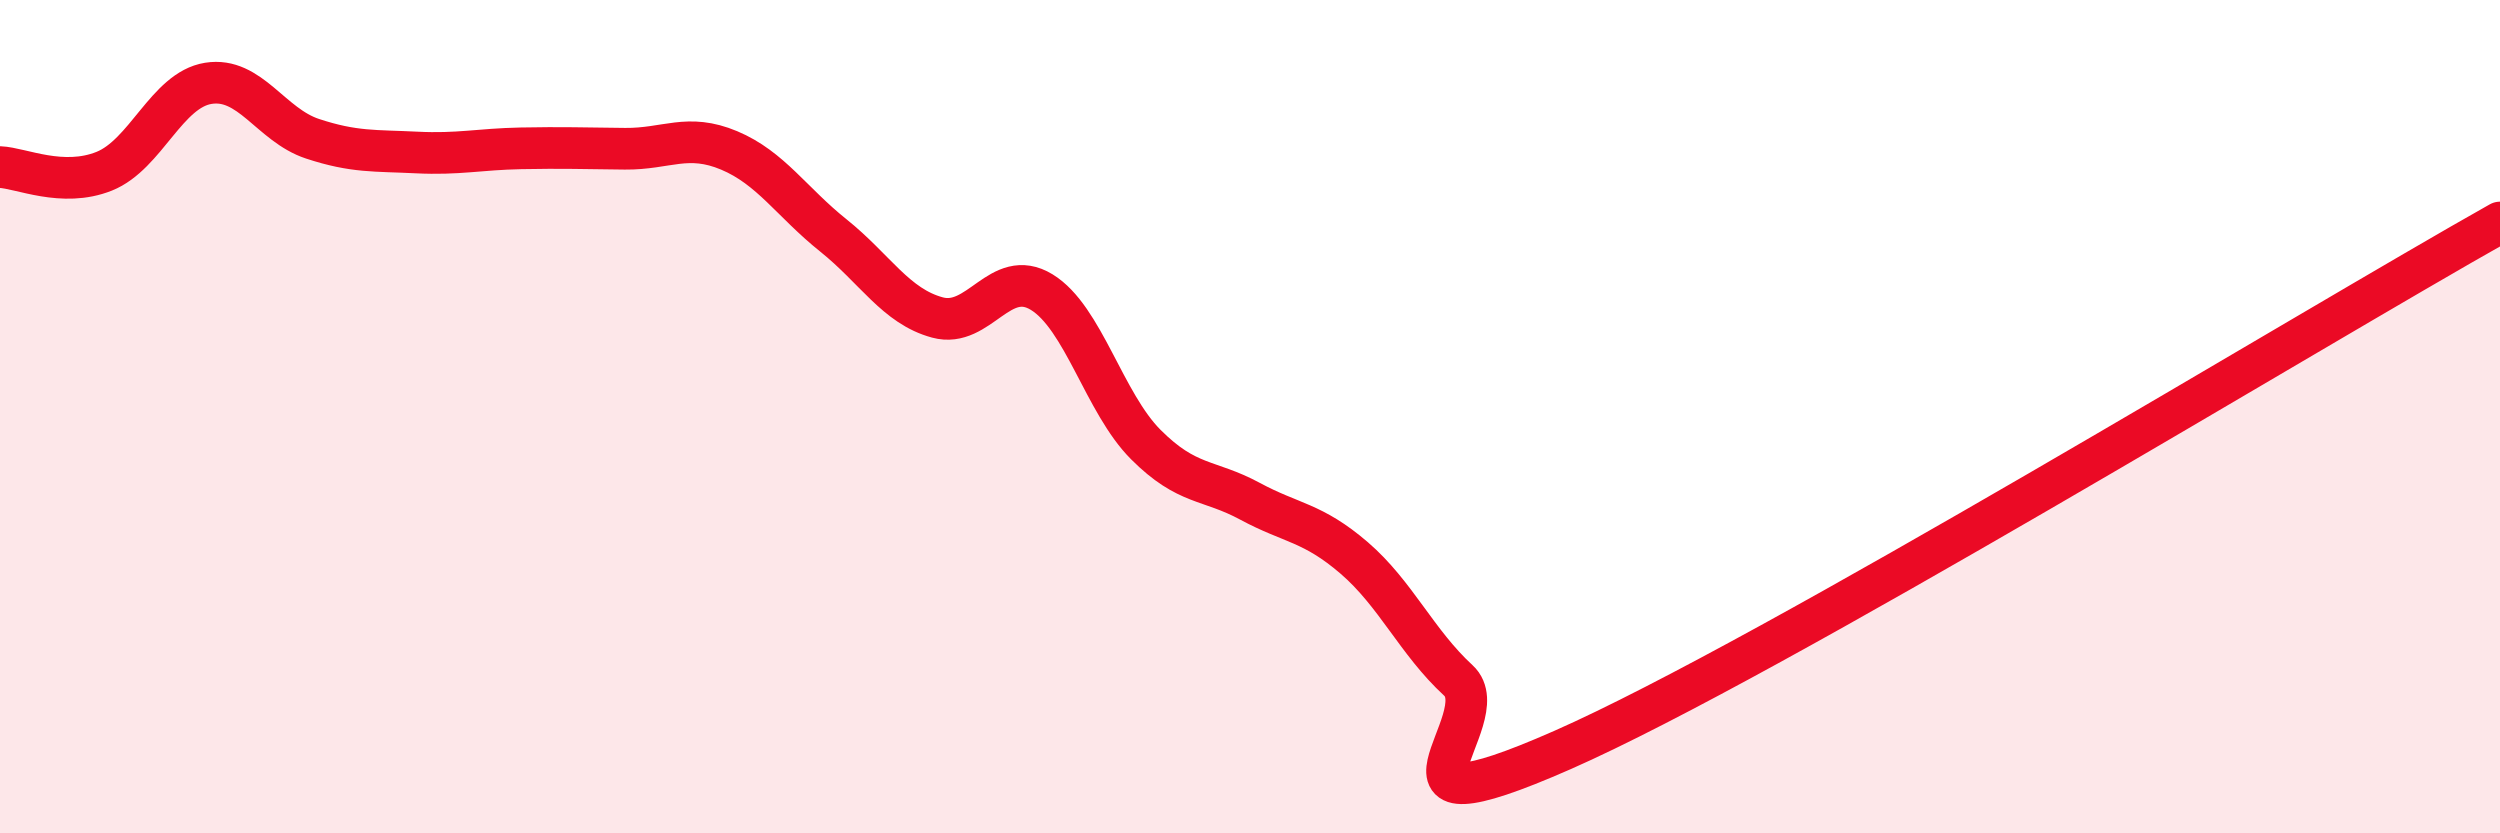
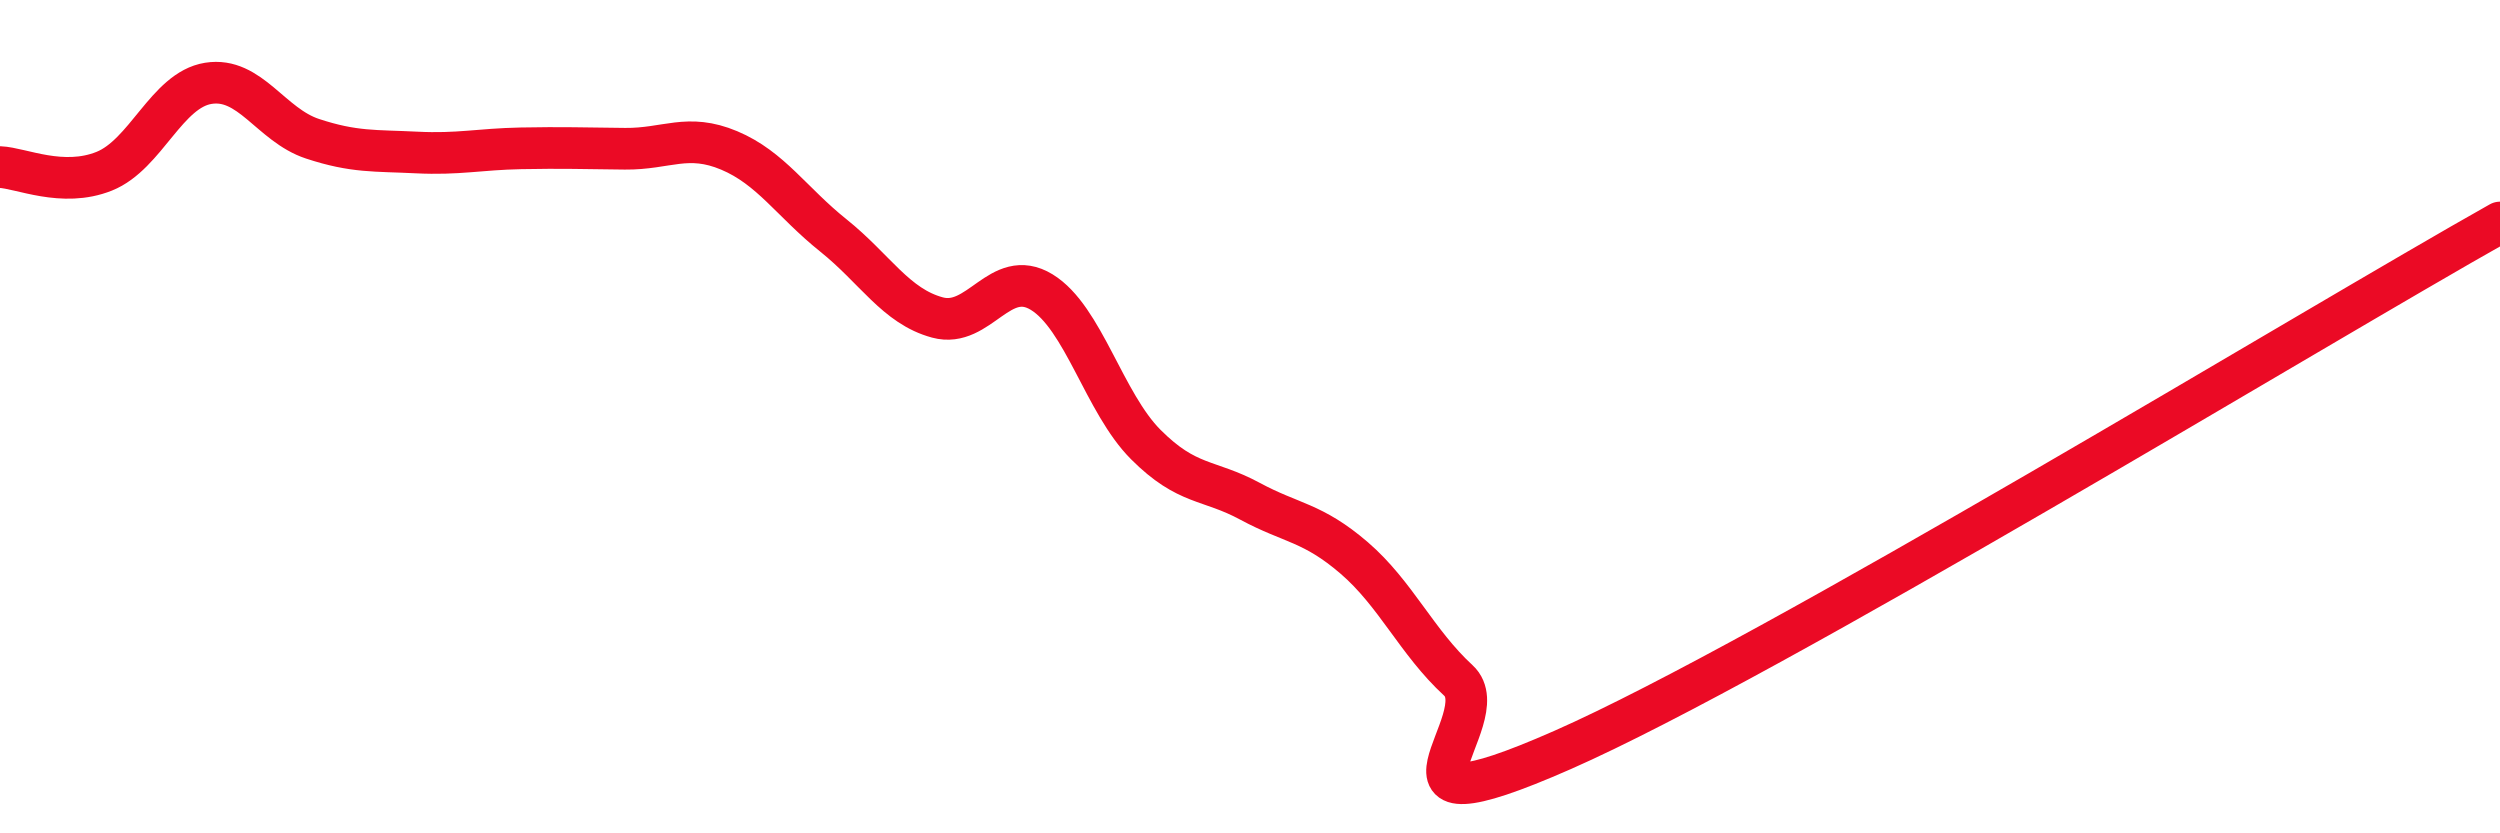
<svg xmlns="http://www.w3.org/2000/svg" width="60" height="20" viewBox="0 0 60 20">
-   <path d="M 0,4.01 C 0.5,4.03 1.5,4.51 2.5,4.11 C 3.5,3.71 4,2.16 5,2 C 6,1.84 6.5,3 7.5,3.33 C 8.5,3.66 9,3.61 10,3.66 C 11,3.71 11.5,3.58 12.5,3.56 C 13.5,3.54 14,3.56 15,3.57 C 16,3.58 16.5,3.19 17.5,3.61 C 18.5,4.03 19,4.85 20,5.65 C 21,6.45 21.5,7.35 22.5,7.62 C 23.5,7.89 24,6.4 25,7.01 C 26,7.62 26.5,9.67 27.5,10.67 C 28.5,11.67 29,11.49 30,12.03 C 31,12.57 31.5,12.53 32.5,13.39 C 33.5,14.25 34,15.41 35,16.33 C 36,17.25 32.5,20.2 37.5,18 C 42.5,15.8 55.5,7.87 60,5.34L60 20L0 20Z" fill="#EB0A25" opacity="0.1" stroke-linecap="round" stroke-linejoin="round" />
  <path d="M 0,4.01 C 0.5,4.03 1.5,4.51 2.5,4.11 C 3.5,3.71 4,2.16 5,2 C 6,1.84 6.5,3 7.5,3.33 C 8.5,3.66 9,3.61 10,3.66 C 11,3.71 11.5,3.58 12.5,3.56 C 13.5,3.54 14,3.56 15,3.57 C 16,3.58 16.5,3.19 17.5,3.61 C 18.5,4.03 19,4.85 20,5.65 C 21,6.45 21.5,7.35 22.5,7.62 C 23.5,7.89 24,6.4 25,7.01 C 26,7.62 26.5,9.67 27.5,10.67 C 28.5,11.67 29,11.49 30,12.03 C 31,12.57 31.5,12.53 32.5,13.39 C 33.5,14.25 34,15.41 35,16.33 C 36,17.25 32.5,20.2 37.5,18 C 42.5,15.8 55.5,7.87 60,5.34" stroke="#EB0A25" stroke-width="1" fill="none" stroke-linecap="round" stroke-linejoin="round" />
</svg>